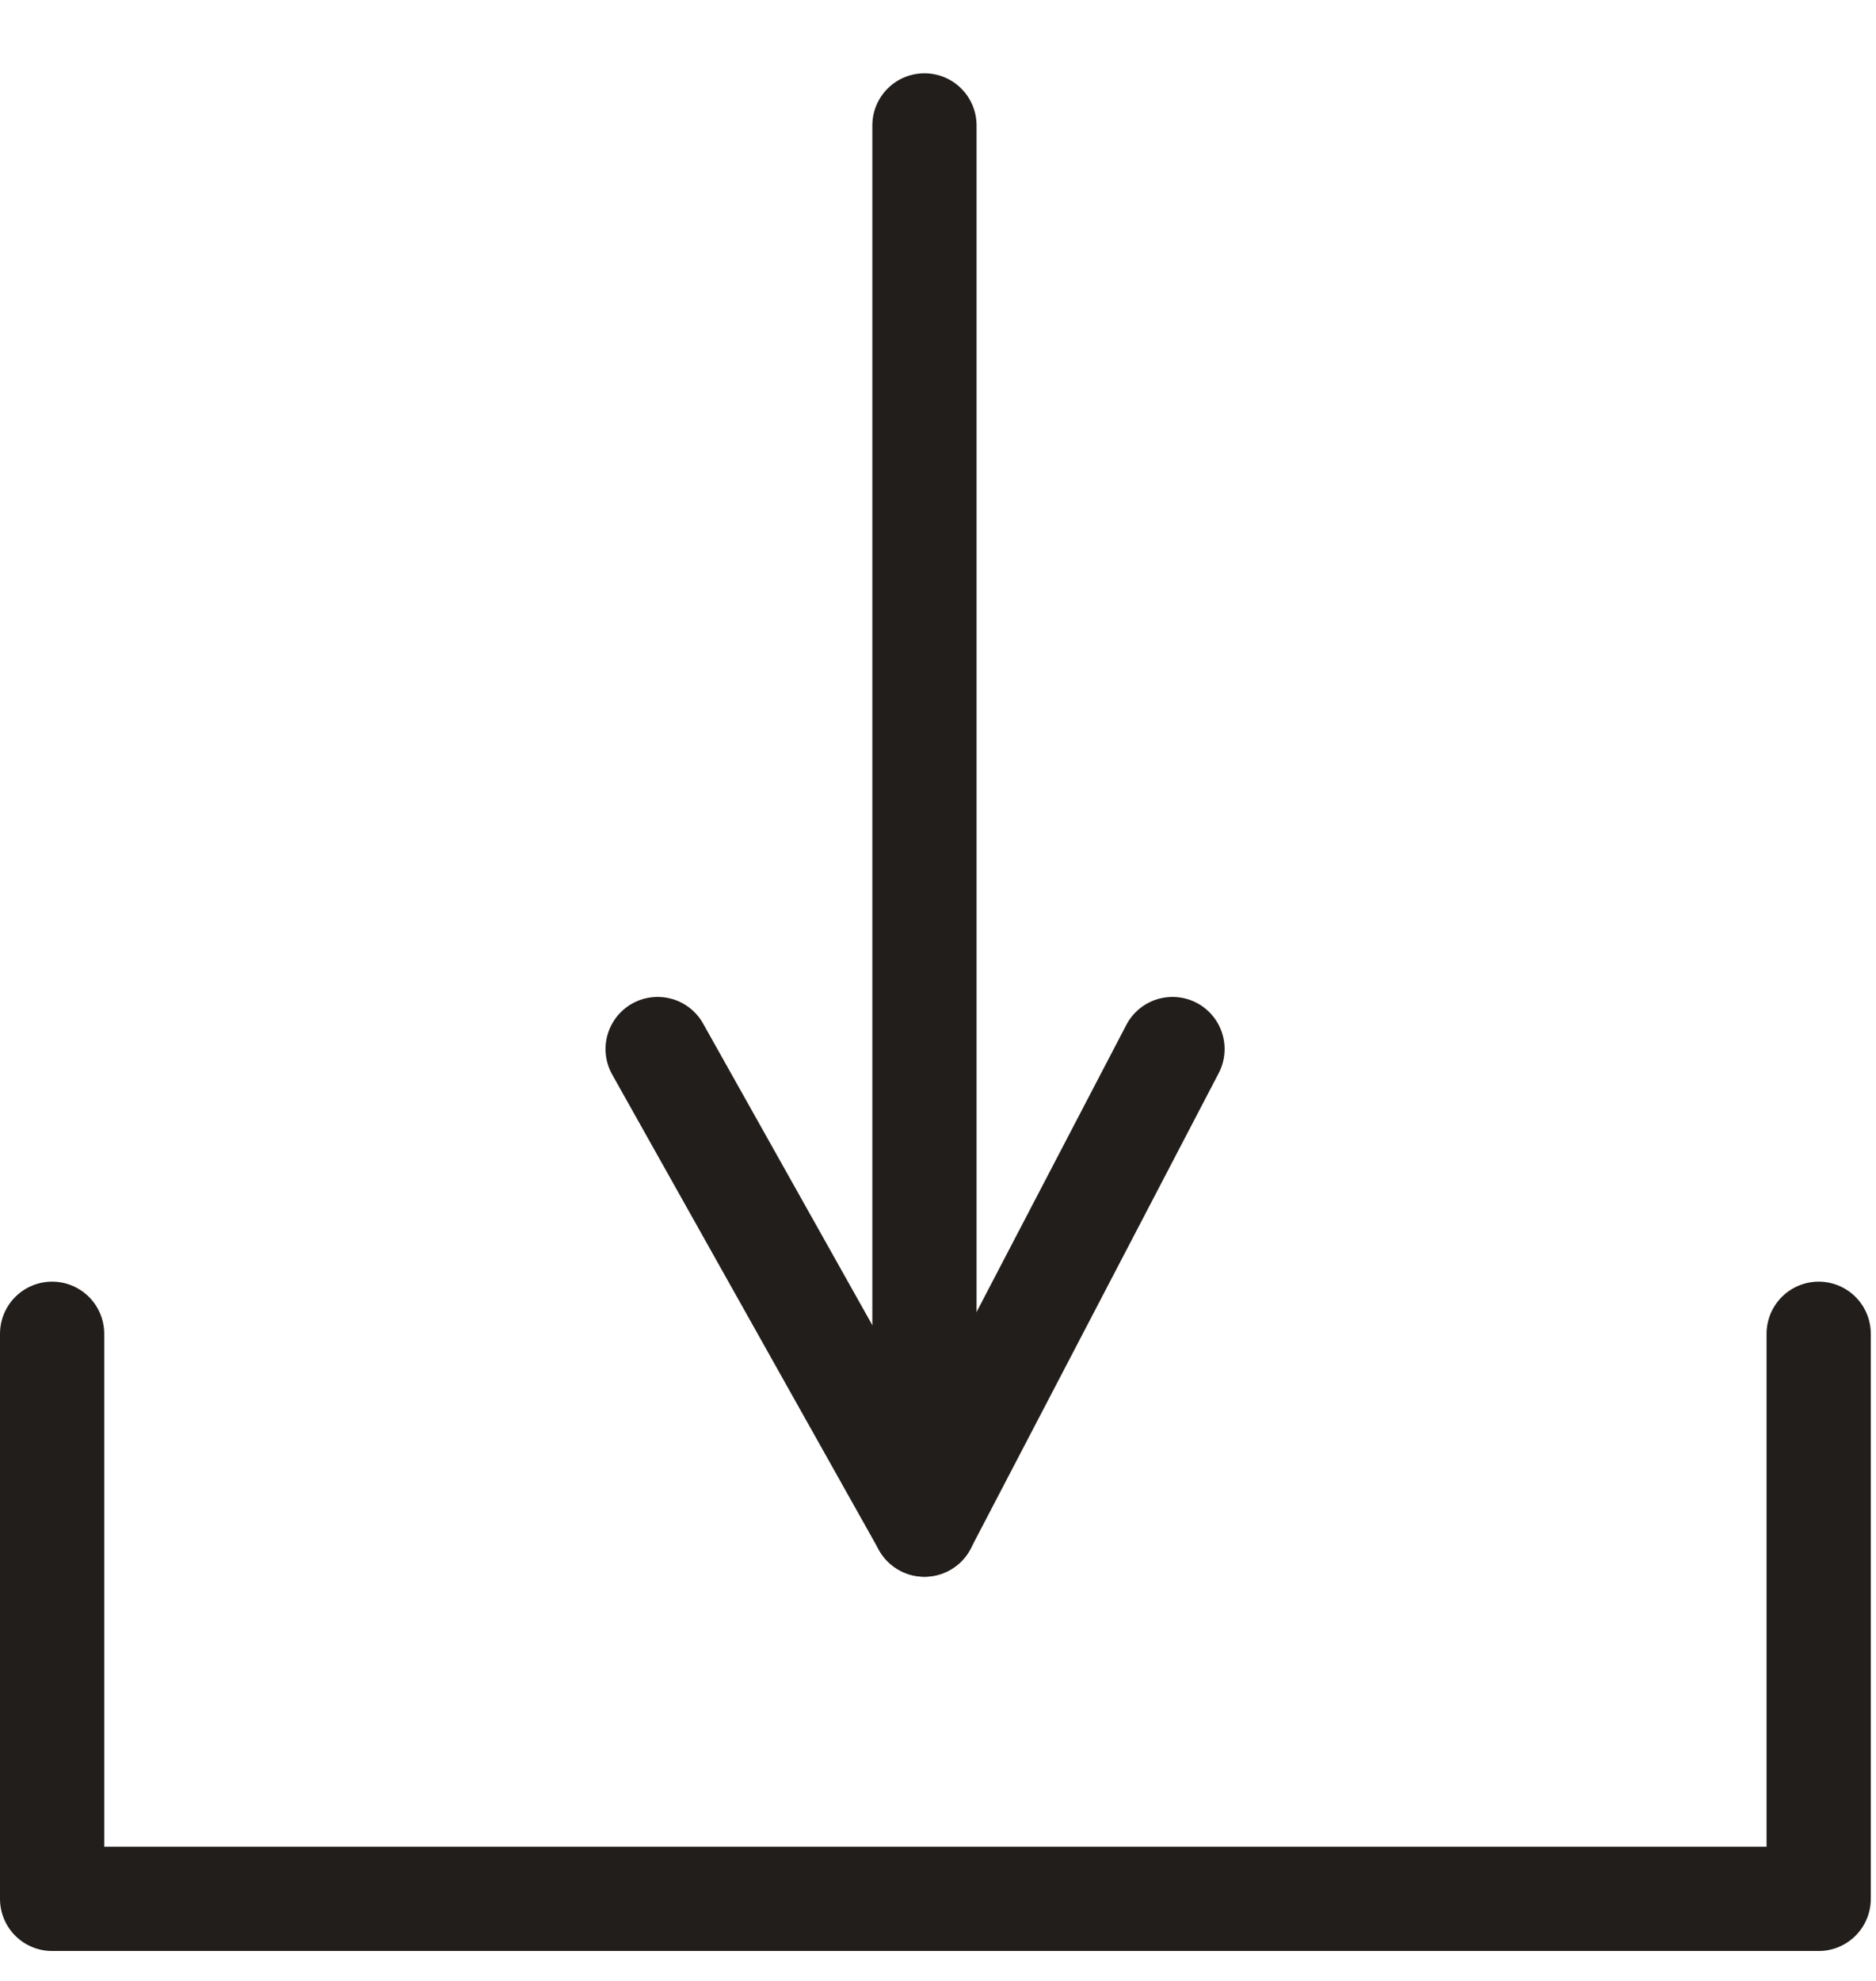
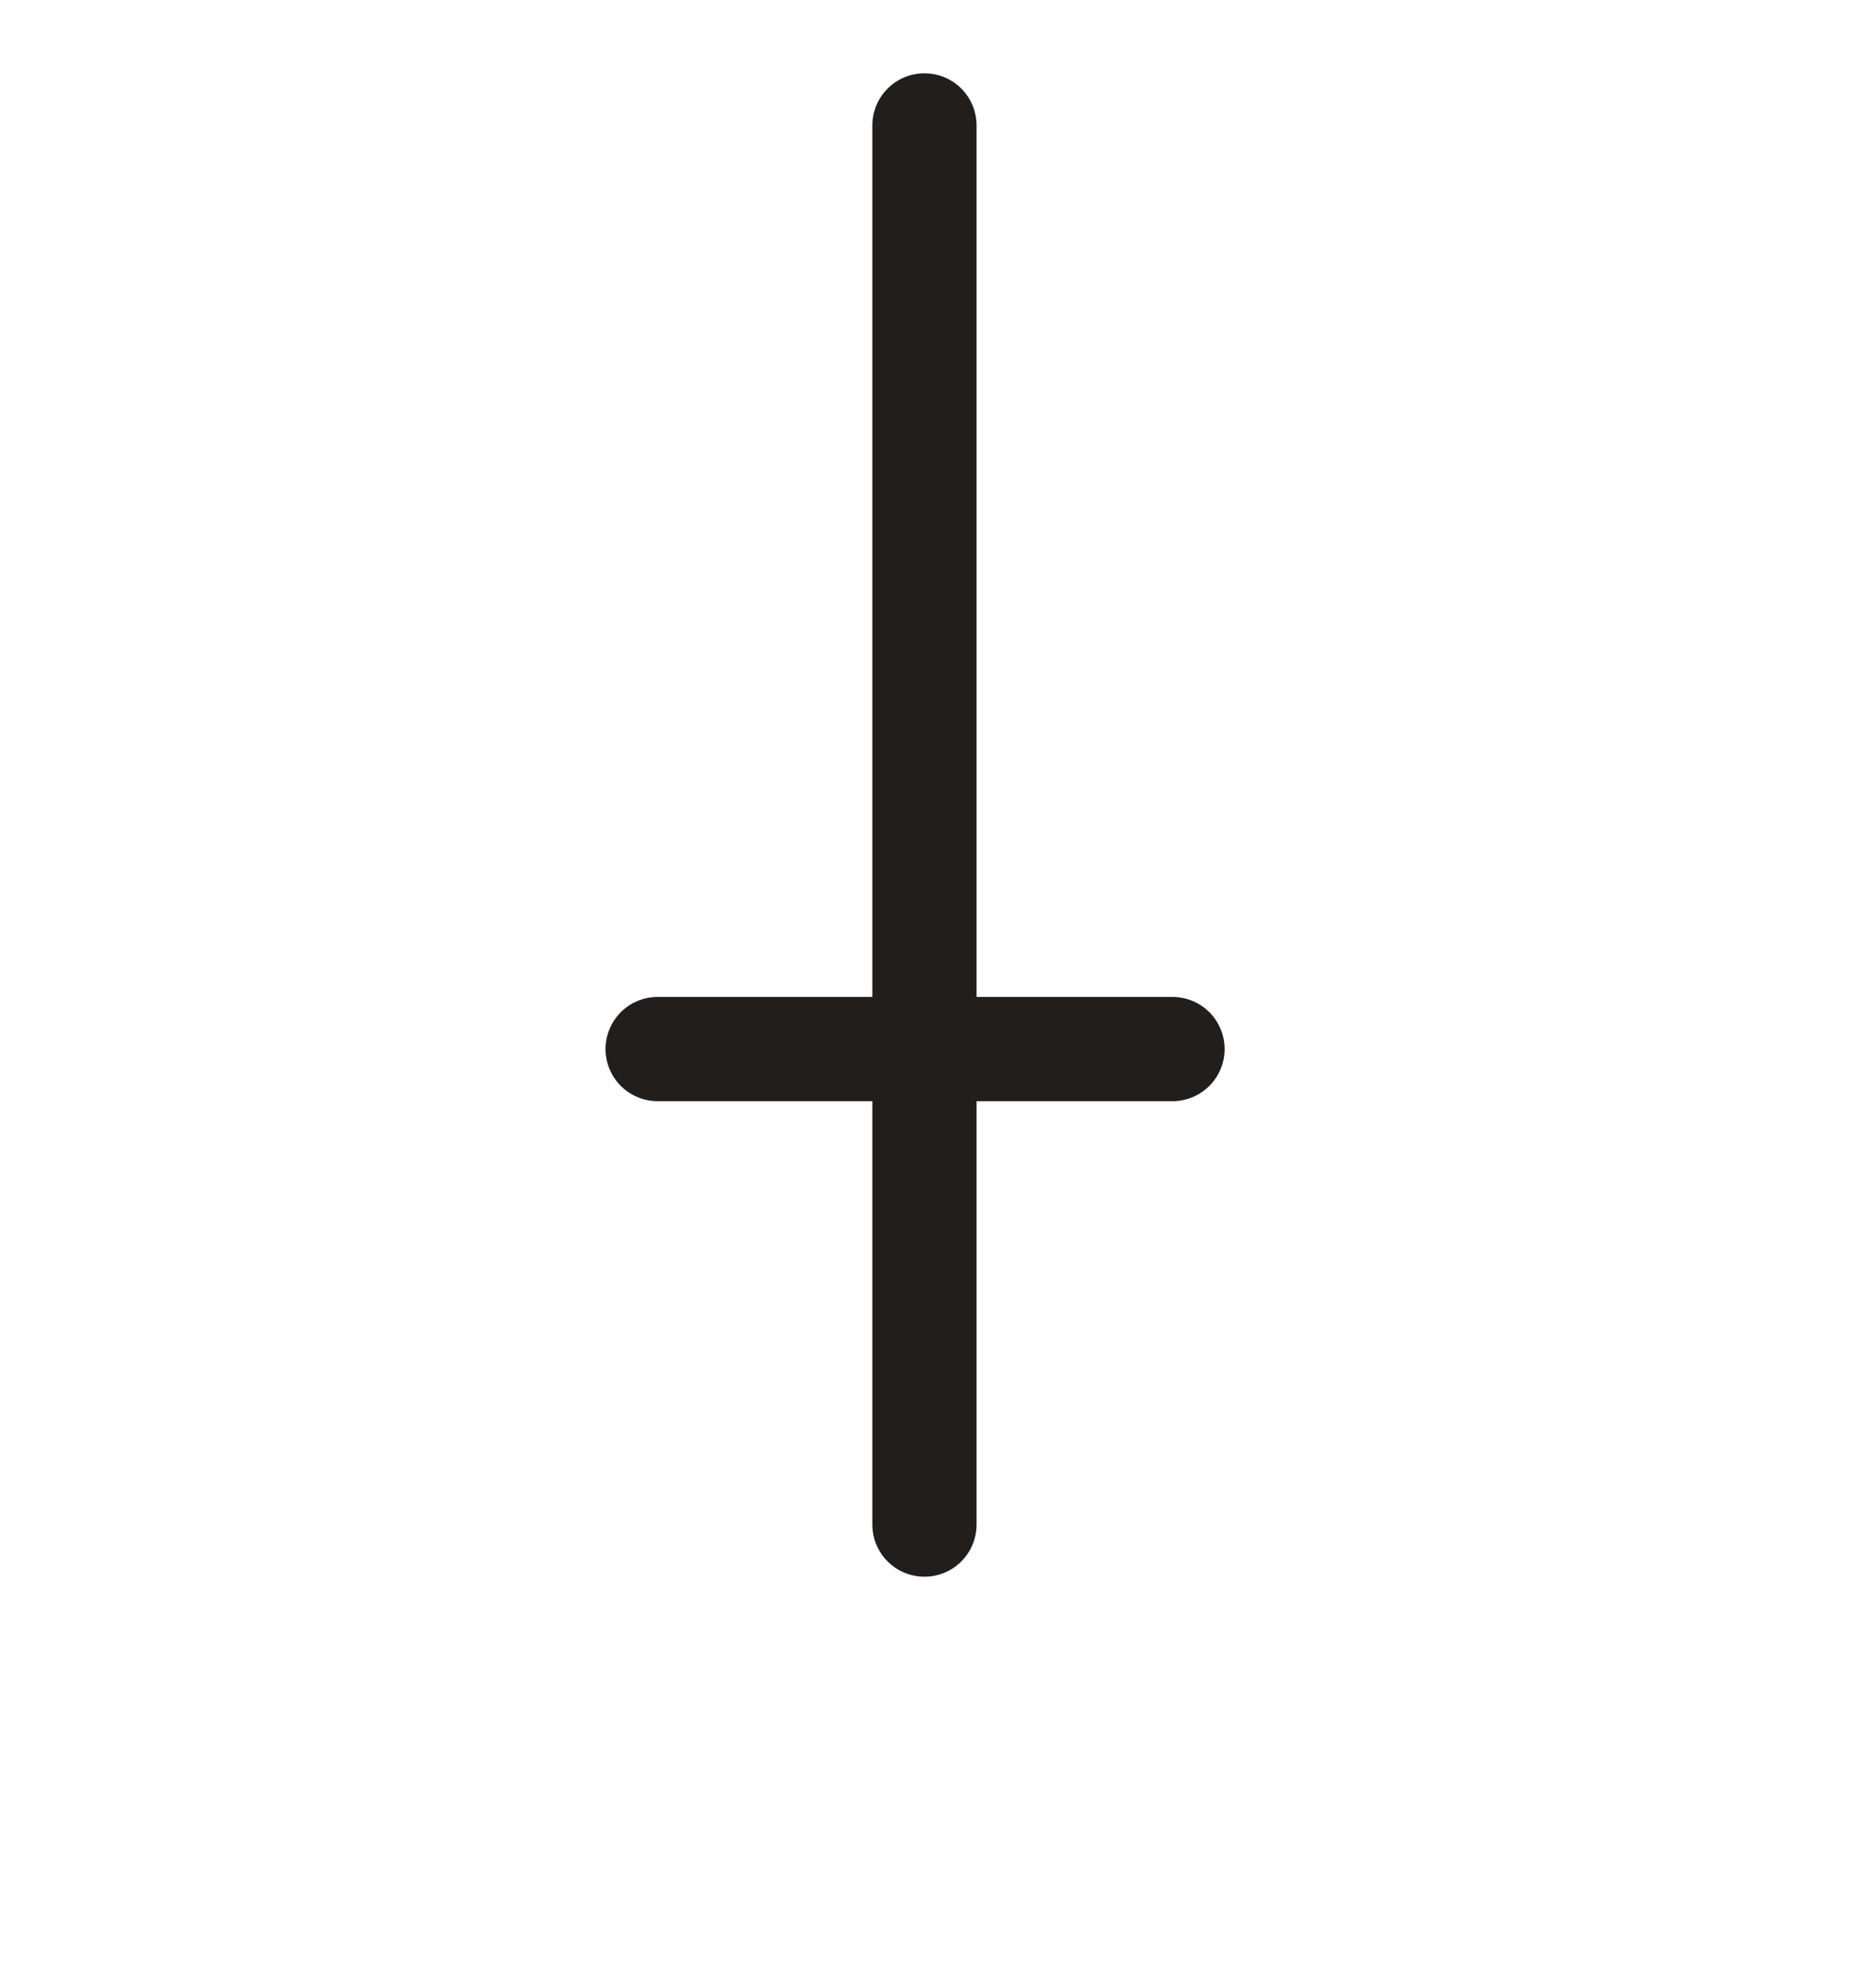
<svg xmlns="http://www.w3.org/2000/svg" width="18" height="19" viewBox="0 0 18 19" fill="none">
  <g clip-path="url(#clip0_425_1622)">
-     <path d="M17.45 12.793V18.213H0.5V12.793" stroke="#221E1B" stroke-linecap="round" stroke-linejoin="round" />
-     <path d="M11.25 10.062L8.87 14.623L6.31 10.062" stroke="#221E1B" stroke-linecap="round" stroke-linejoin="round" />
+     <path d="M11.25 10.062L6.31 10.062" stroke="#221E1B" stroke-linecap="round" stroke-linejoin="round" />
    <path d="M8.87 14.623V1.203" stroke="#221E1B" stroke-linecap="round" stroke-linejoin="round" />
  </g>
  <defs>
    <clipPath id="clip0_425_1622">
      <rect width="17.95" height="18.01" fill="white" transform="translate(0 0.703)" />
    </clipPath>
  </defs>
</svg>